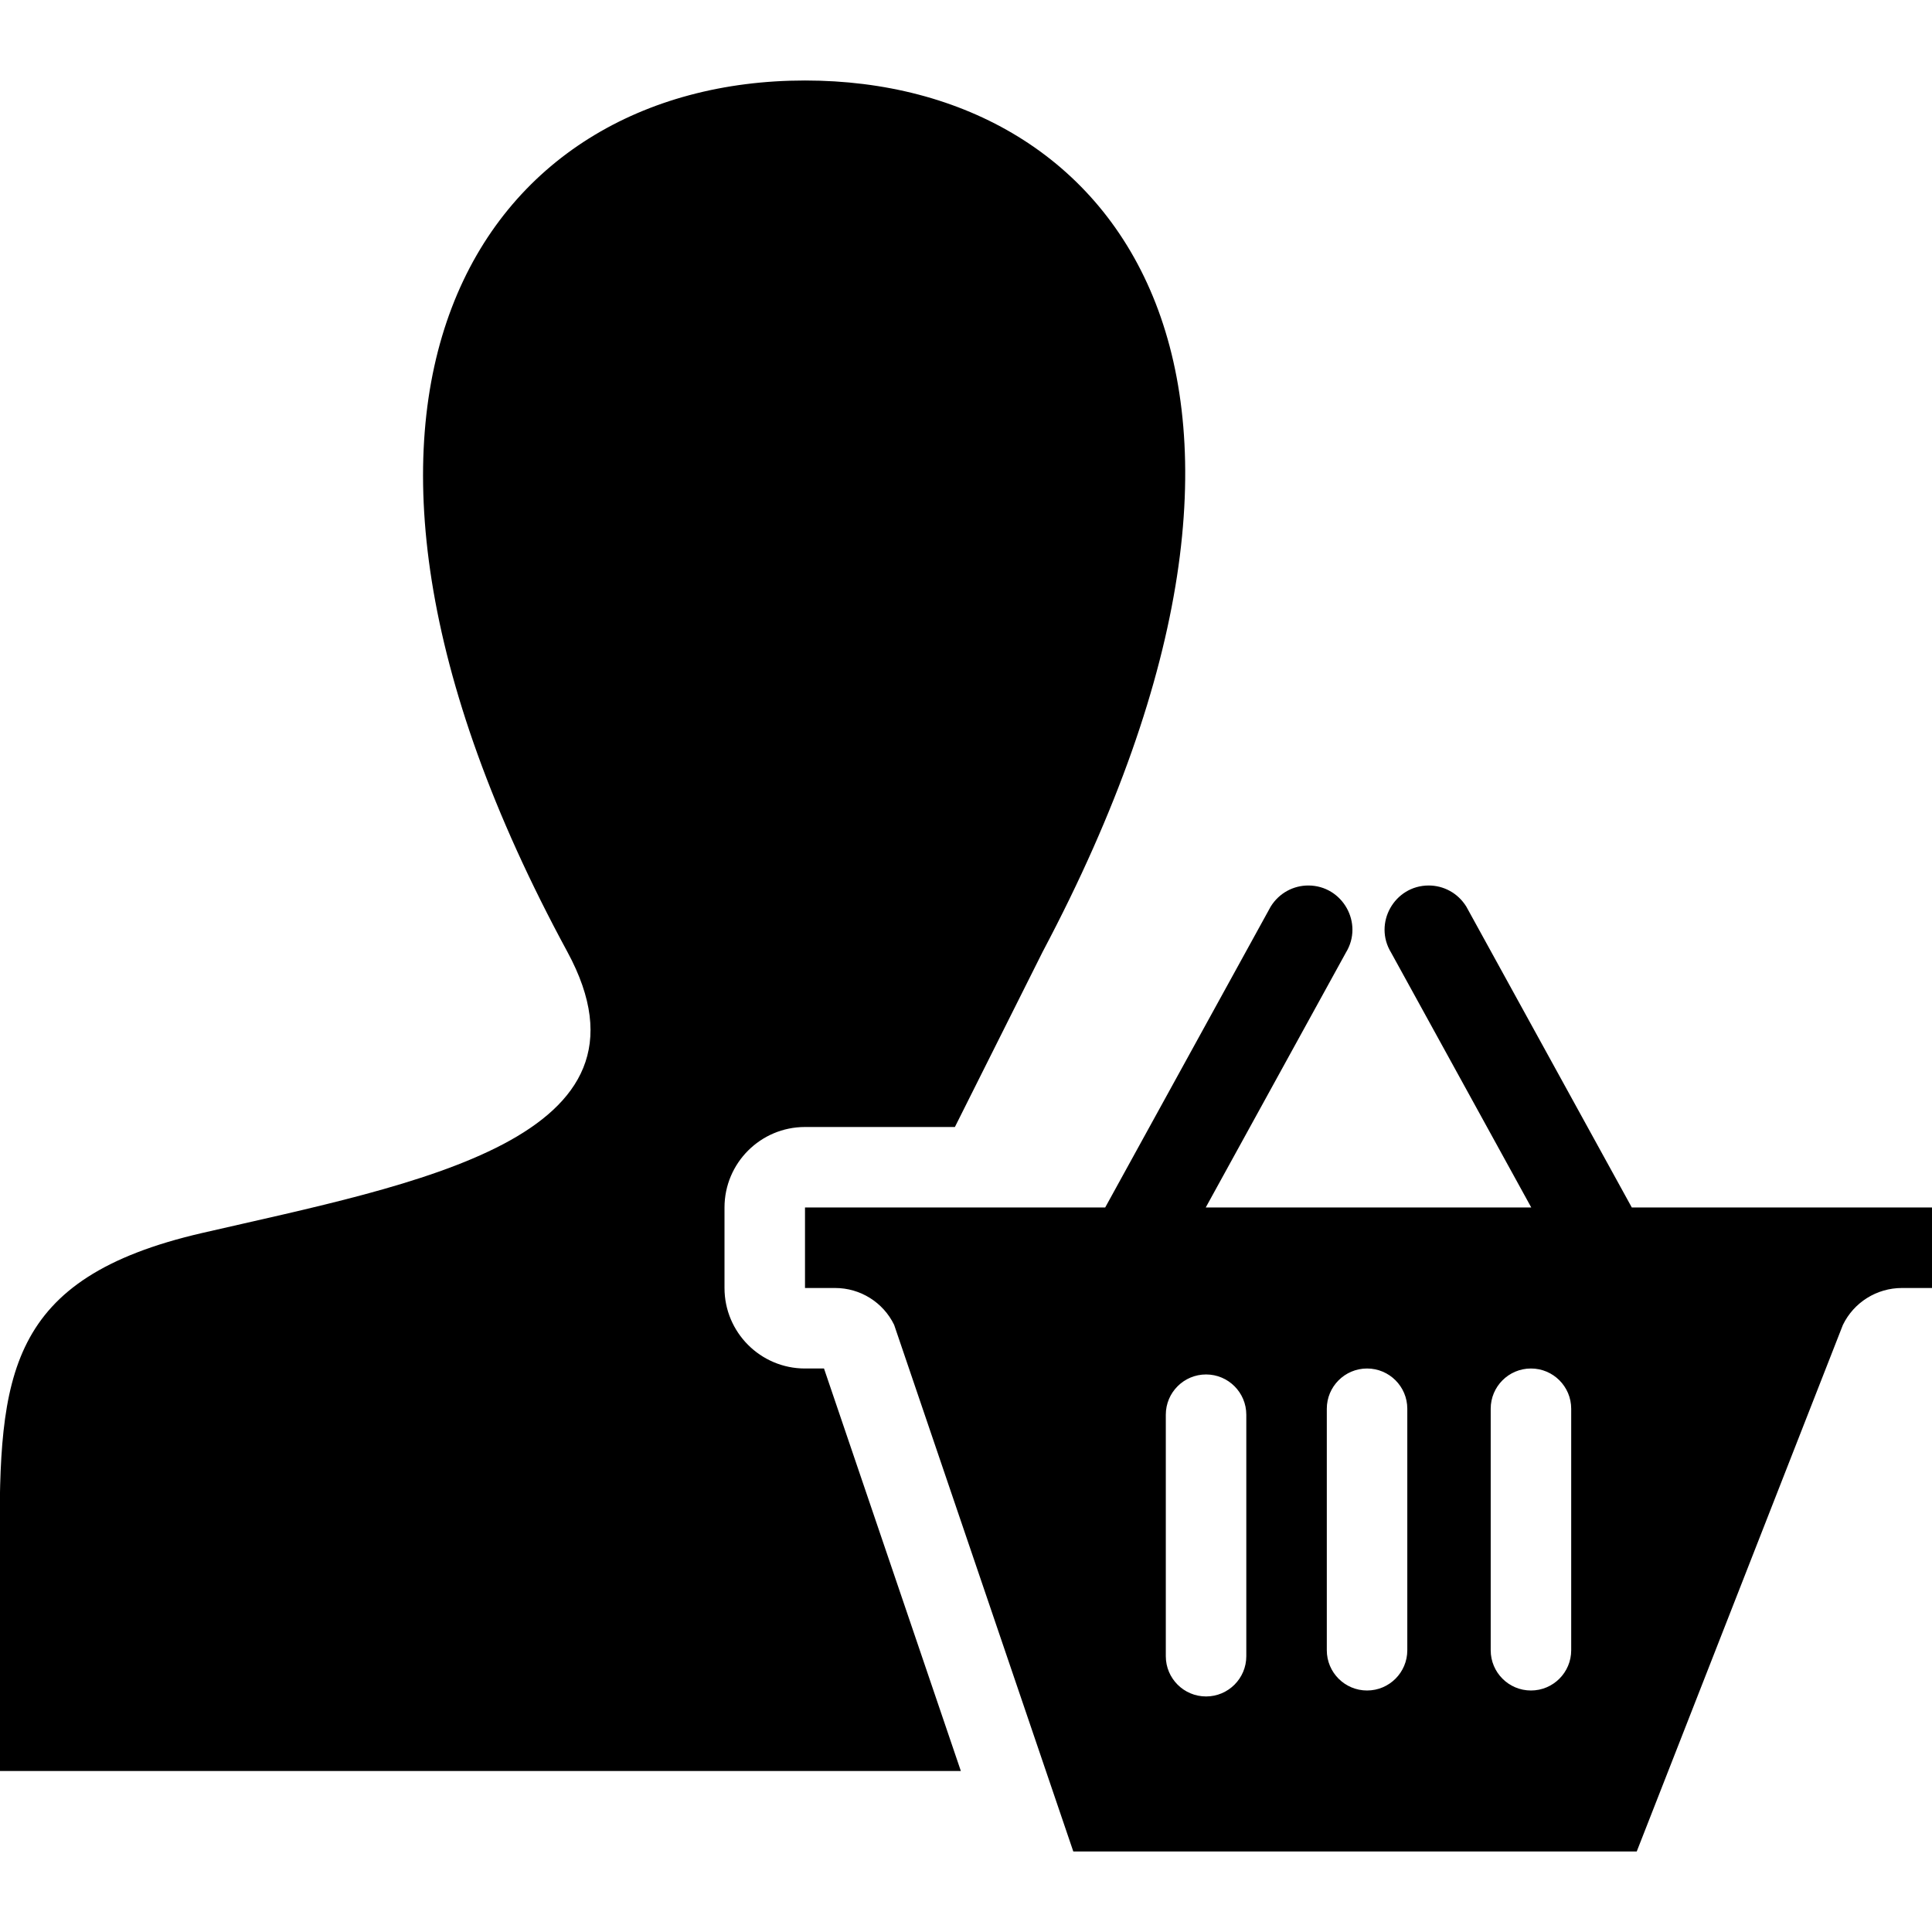
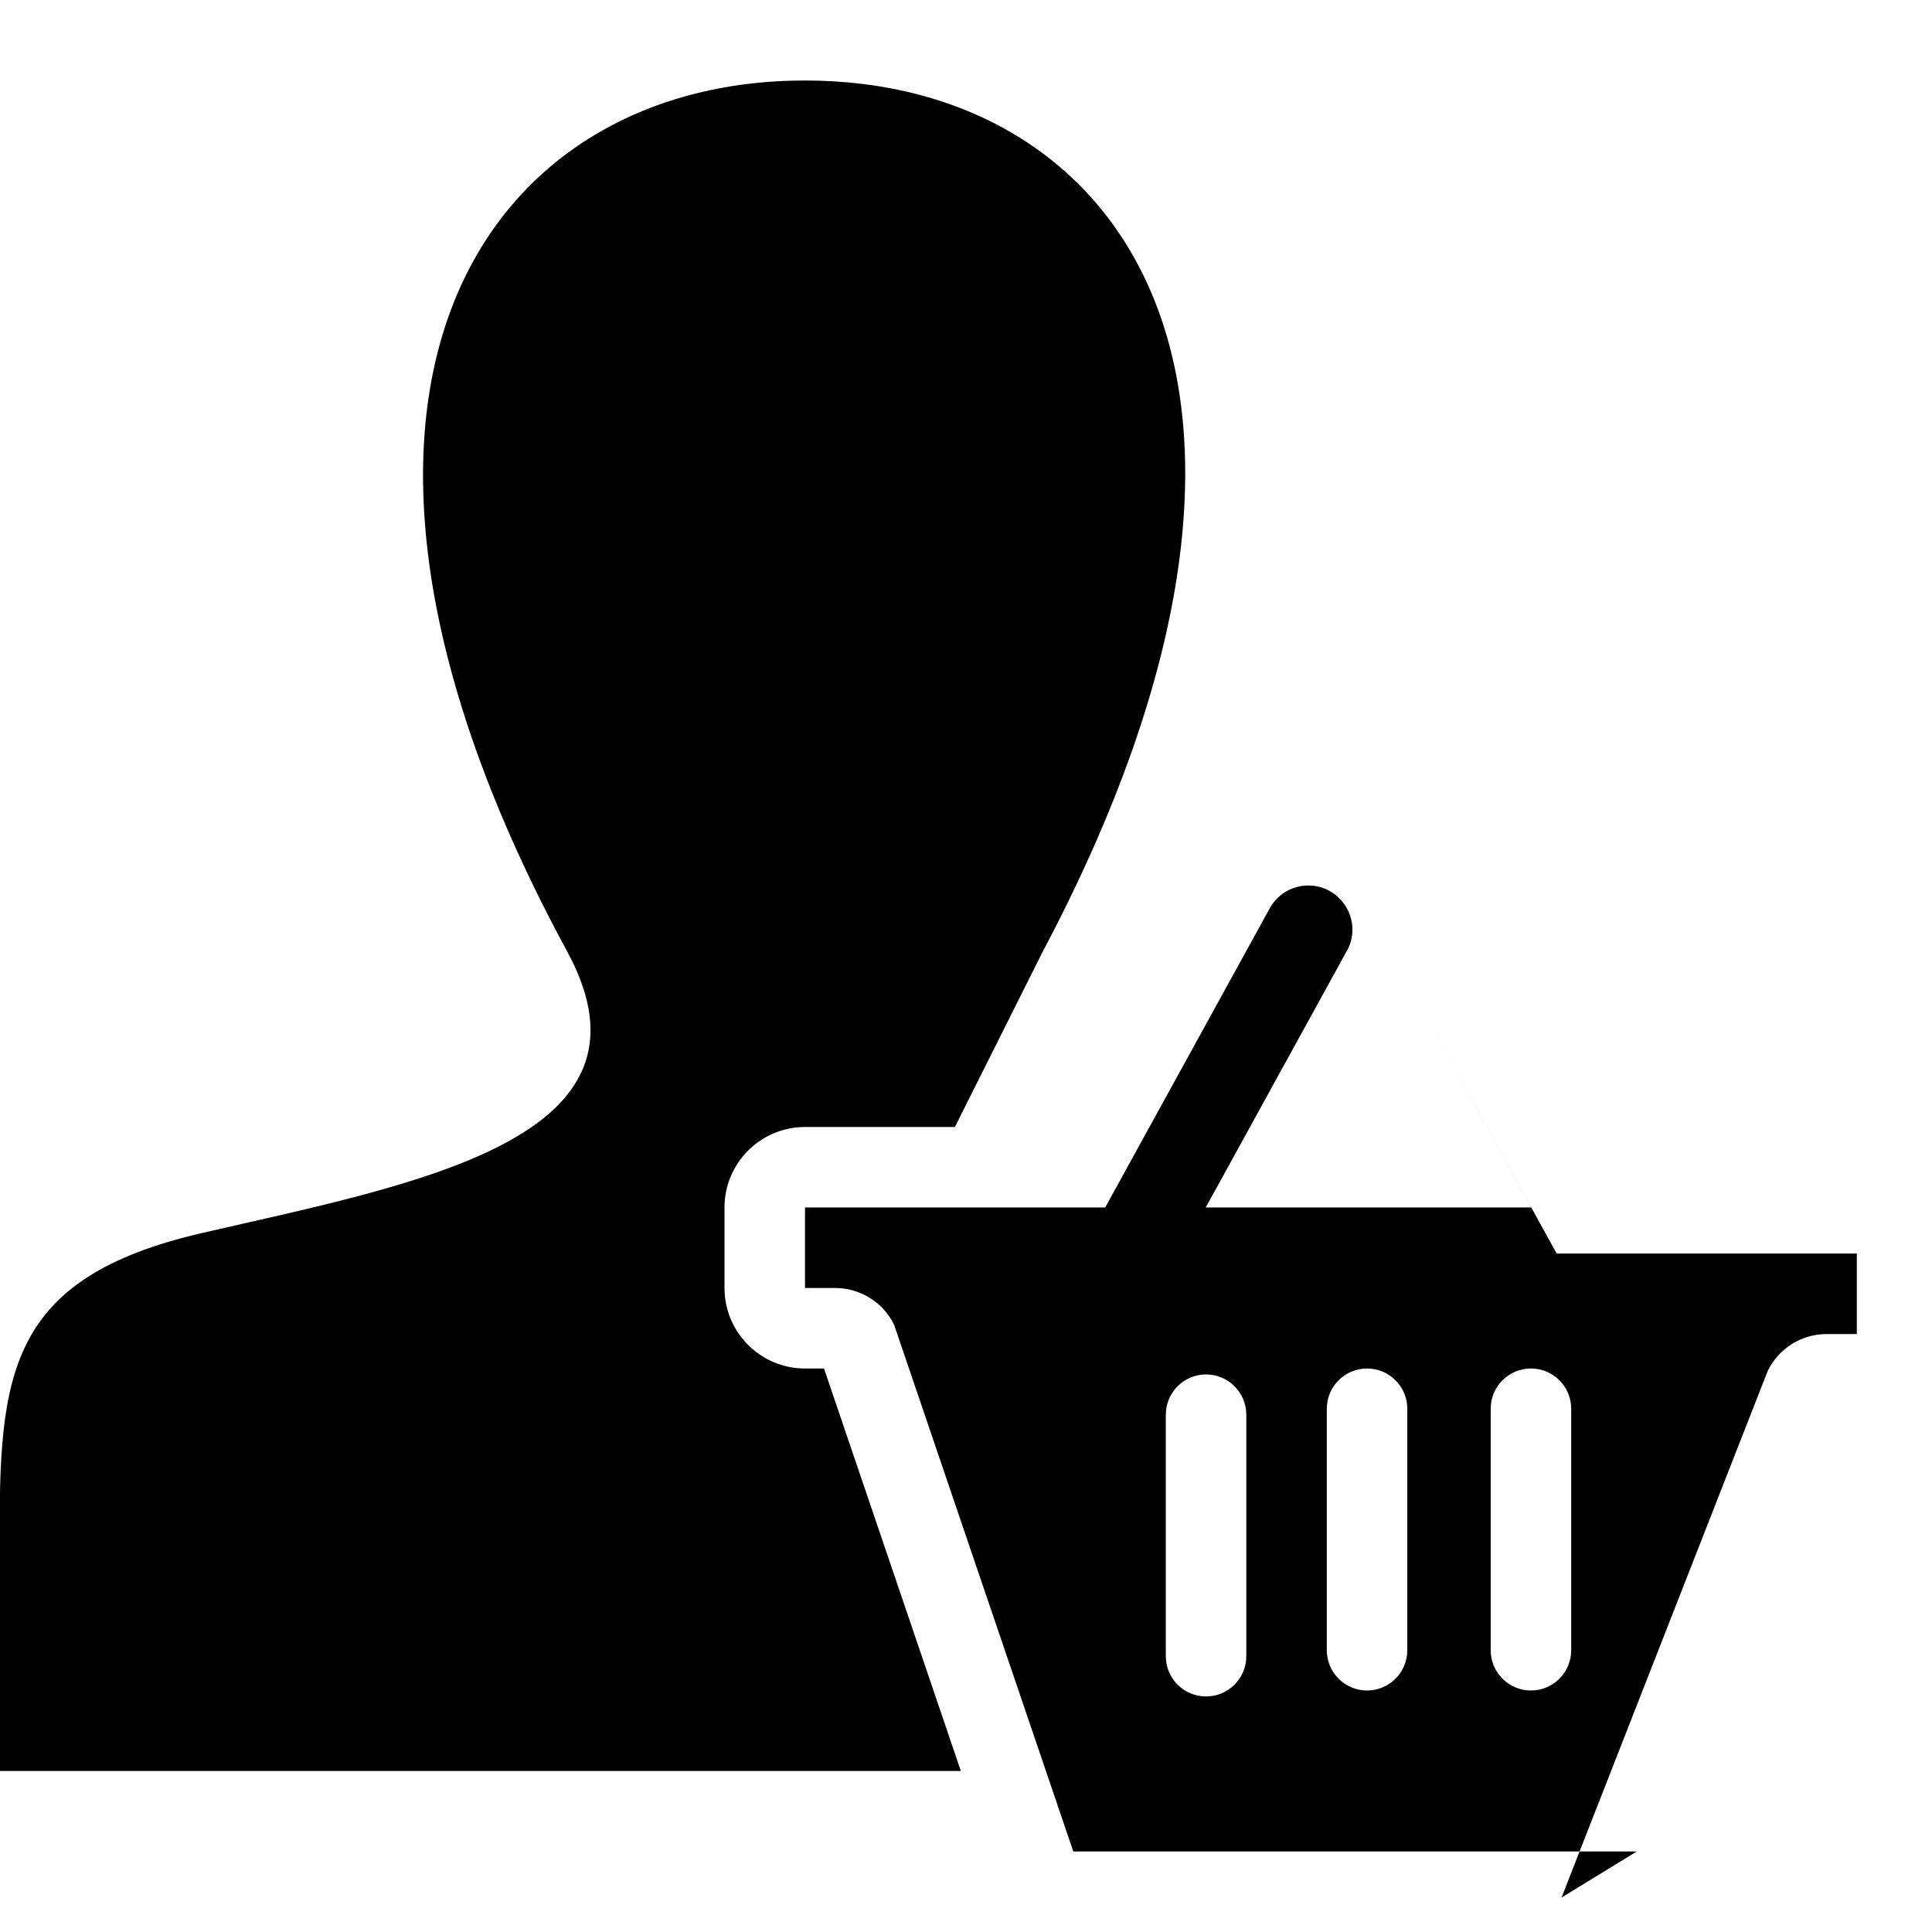
<svg xmlns="http://www.w3.org/2000/svg" width="24" height="24" fill-rule="evenodd" clip-rule="evenodd">
-   <path d="M20.332 23h-6.999l-2.226-6.543c-.136-.279-.42-.457-.732-.457h-.375v-1h3.729l2.056-3.738c.106-.171.285-.262.467-.262.426 0 .691.469.467.834l-1.741 3.166h4.044l-1.741-3.166c-.224-.365.041-.834.467-.834.182 0 .361.091.467.262l2.056 3.738h3.729v1h-.374c-.312 0-.597.178-.733.459l-2.561 6.541zm-8.396-1h-11.936c0-.277-.002-2.552-.004-2.803-.008-2.111.083-3.319 2.514-3.88 2.663-.614 5.801-1.165 4.537-3.495-3.744-6.906-1.067-10.822 2.954-10.822 3.942 0 6.686 3.771 2.952 10.822l-1.091 2.178h-1.862c-.552 0-1 .448-1 1v1c0 .552.448 1 1 1h.236l1.7 5zm3.546-4.426c0-.276-.224-.5-.5-.5s-.5.224-.5.5v3c0 .276.224.5.5.5s.5-.224.5-.5v-3zm2-.074c0-.276-.224-.5-.5-.5s-.5.224-.5.5v3c0 .276.224.5.5.5s.5-.224.5-.5v-3zm2.036 0c0-.276-.224-.5-.5-.5s-.5.224-.5.5v3c0 .276.224.5.5.5s.5-.224.5-.5v-3z" />
+   <path d="M20.332 23h-6.999l-2.226-6.543c-.136-.279-.42-.457-.732-.457h-.375v-1h3.729l2.056-3.738c.106-.171.285-.262.467-.262.426 0 .691.469.467.834l-1.741 3.166h4.044l-1.741-3.166l2.056 3.738h3.729v1h-.374c-.312 0-.597.178-.733.459l-2.561 6.541zm-8.396-1h-11.936c0-.277-.002-2.552-.004-2.803-.008-2.111.083-3.319 2.514-3.88 2.663-.614 5.801-1.165 4.537-3.495-3.744-6.906-1.067-10.822 2.954-10.822 3.942 0 6.686 3.771 2.952 10.822l-1.091 2.178h-1.862c-.552 0-1 .448-1 1v1c0 .552.448 1 1 1h.236l1.7 5zm3.546-4.426c0-.276-.224-.5-.5-.5s-.5.224-.5.5v3c0 .276.224.5.5.5s.5-.224.5-.5v-3zm2-.074c0-.276-.224-.5-.5-.5s-.5.224-.5.5v3c0 .276.224.5.5.5s.5-.224.5-.5v-3zm2.036 0c0-.276-.224-.5-.5-.5s-.5.224-.5.5v3c0 .276.224.5.5.5s.5-.224.5-.5v-3z" />
</svg>